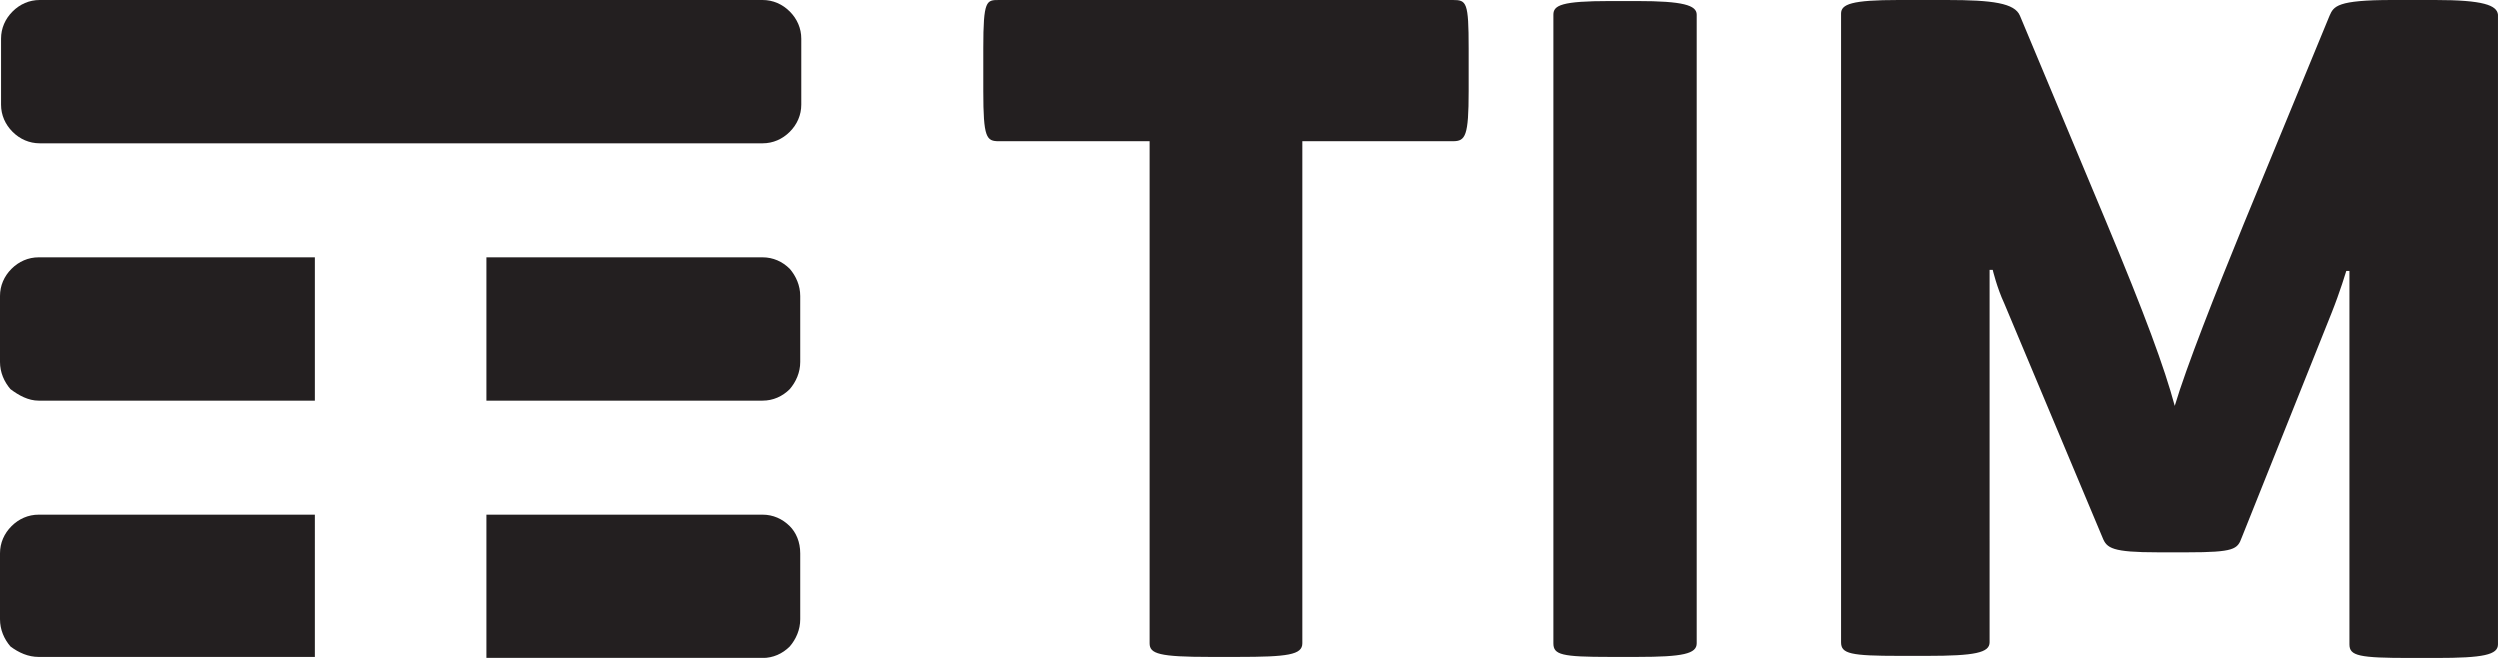
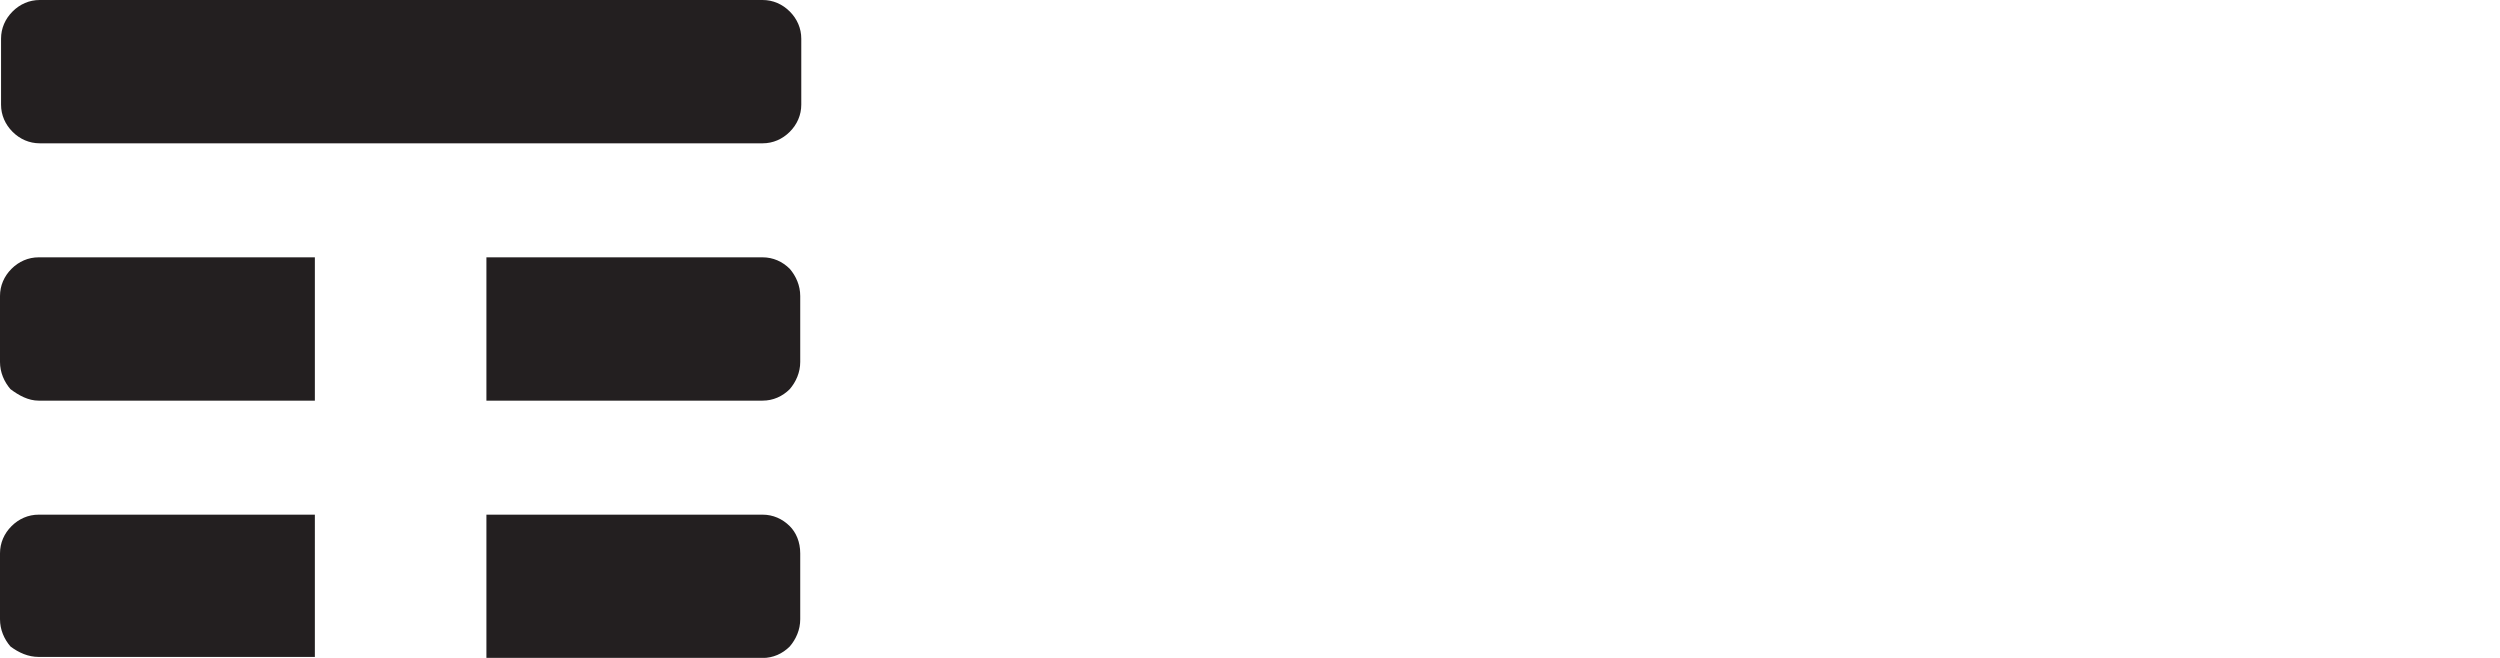
<svg xmlns="http://www.w3.org/2000/svg" xmlns:ns1="http://sodipodi.sourceforge.net/DTD/sodipodi-0.dtd" xmlns:ns2="http://www.inkscape.org/namespaces/inkscape" version="1.1" id="Layer_1" x="0px" y="0px" viewBox="0 0 608 160" xml:space="preserve" ns1:docname="customerlogo-tim-brasil-blk.svg" width="608" height="160" ns2:version="1.1.1 (3bf5ae0d25, 2021-09-20)">
  <defs id="defs848" />
  <ns1:namedview id="namedview846" pagecolor="#ffffff" bordercolor="#666666" borderopacity="1.0" ns2:pageshadow="2" ns2:pageopacity="0.0" ns2:pagecheckerboard="0" showgrid="false" ns2:zoom="0.74246212" ns2:cx="112.46365" ns2:cy="32.324881" ns2:window-width="1920" ns2:window-height="986" ns2:window-x="-11" ns2:window-y="1609" ns2:window-maximized="1" ns2:current-layer="Layer_1" />
  <style type="text/css" id="style837">
	.st0{fill-rule:evenodd;clip-rule:evenodd;fill:#231F20;}
</style>
  <g id="g843" transform="matrix(2.544,0,0,2.544,-0.763,-2.035)" style="stroke-width:0.393">
-     <path class="st0" d="M 30.4,50 H 4 C 3,50 2.1,50.4 1.4,51.1 0.7,51.8 0.3,52.7 0.3,53.7 V 60 c 0,1 0.4,1.9 1,2.6 0.8,0.6 1.7,1 2.7,1 h 26.4 z m 45.4,1.1 C 75.1,50.4 74.2,50 73.2,50 H 46.8 v 13.7 h 26.4 c 1,0 1.9,-0.4 2.6,-1.1 0.6,-0.7 1,-1.6 1,-2.6 v -6.3 c 0,-1.1 -0.4,-2 -1,-2.6 z m 0,-24.6 C 75.1,25.8 74.2,25.4 73.2,25.4 H 46.8 v 13.7 h 26.4 c 1,0 1.9,-0.4 2.6,-1.1 0.6,-0.7 1,-1.6 1,-2.6 v -6.3 c 0,-1 -0.4,-1.9 -1,-2.6 z M 30.4,25.4 H 4 c -1,0 -1.9,0.4 -2.6,1.1 -0.7,0.7 -1.1,1.6 -1.1,2.6 v 6.3 c 0,1 0.4,1.9 1,2.6 0.8,0.6 1.7,1.1 2.7,1.1 H 30.4 Z M 73.2,14.5 H 4.1 C 3.1,14.5 2.2,14.1 1.5,13.4 0.8,12.7 0.4,11.8 0.4,10.8 V 4.5 C 0.4,3.5 0.8,2.6 1.5,1.9 2.2,1.2 3.1,0.8 4.1,0.8 h 69.1 c 1,0 1.9,0.4 2.6,1.1 0.7,0.7 1.1,1.6 1.1,2.6 v 6.3 c 0,1 -0.4,1.9 -1.1,2.6 -0.7,0.7 -1.6,1.1 -2.6,1.1 z" id="path839" style="stroke-width:0.393" />
-     <path class="st0" d="M 233.1,0.8 H 229 c -5.3,0 -5.6,0.6 -6,1.5 l -8.2,19.9 c -2.7,6.6 -5.5,13.7 -6.6,17.4 -1,-3.7 -2.8,-8.6 -6.6,-17.7 L 193.4,2.3 c -0.5,-1.2 -2.6,-1.5 -7,-1.5 h -4.6 c -4.5,0 -5.5,0.4 -5.5,1.3 v 60.1 c 0,1.1 0.9,1.3 5.6,1.3 h 2.6 c 4.6,0 6,-0.3 6,-1.3 V 26.6 h 0.3 c 0,0 0.4,1.7 1.1,3.2 l 9.4,22.4 c 0.4,1 0.9,1.4 5.3,1.4 h 2.8 c 4.5,0 4.8,-0.3 5.2,-1.4 l 8.6,-21.5 c 0.8,-2 1.4,-4 1.4,-4 h 0.3 v 35.7 c 0,1.1 0.9,1.3 5.8,1.3 h 2.5 c 4.5,0 5.9,-0.3 5.9,-1.3 V 2.2 c -0.1,-0.9 -1.4,-1.4 -6,-1.4 z m -70.6,1.4 c 0,-0.9 -1.3,-1.3 -5.7,-1.3 h -2.6 c -4.6,0 -5.4,0.4 -5.4,1.3 v 60.1 c 0,1.1 0.8,1.3 5.4,1.3 h 2.6 c 4.4,0 5.7,-0.3 5.7,-1.3 z M 139.2,0.8 c 1.3,0 1.5,0.2 1.5,4.6 v 4.1 c 0,4.3 -0.3,4.8 -1.5,4.8 h -14.4 v 48 c 0,1.1 -1.4,1.3 -6.2,1.3 H 116 c -4.9,0 -5.8,-0.3 -5.8,-1.3 v -48 H 95.8 C 94.6,14.3 94.3,14 94.3,9.5 V 5.4 c 0,-4.6 0.3,-4.6 1.5,-4.6 z" id="path841" style="stroke-width:0.393" />
+     <path class="st0" d="M 30.4,50 H 4 C 3,50 2.1,50.4 1.4,51.1 0.7,51.8 0.3,52.7 0.3,53.7 V 60 c 0,1 0.4,1.9 1,2.6 0.8,0.6 1.7,1 2.7,1 h 26.4 z m 45.4,1.1 C 75.1,50.4 74.2,50 73.2,50 H 46.8 v 13.7 h 26.4 c 1,0 1.9,-0.4 2.6,-1.1 0.6,-0.7 1,-1.6 1,-2.6 v -6.3 c 0,-1.1 -0.4,-2 -1,-2.6 m 0,-24.6 C 75.1,25.8 74.2,25.4 73.2,25.4 H 46.8 v 13.7 h 26.4 c 1,0 1.9,-0.4 2.6,-1.1 0.6,-0.7 1,-1.6 1,-2.6 v -6.3 c 0,-1 -0.4,-1.9 -1,-2.6 z M 30.4,25.4 H 4 c -1,0 -1.9,0.4 -2.6,1.1 -0.7,0.7 -1.1,1.6 -1.1,2.6 v 6.3 c 0,1 0.4,1.9 1,2.6 0.8,0.6 1.7,1.1 2.7,1.1 H 30.4 Z M 73.2,14.5 H 4.1 C 3.1,14.5 2.2,14.1 1.5,13.4 0.8,12.7 0.4,11.8 0.4,10.8 V 4.5 C 0.4,3.5 0.8,2.6 1.5,1.9 2.2,1.2 3.1,0.8 4.1,0.8 h 69.1 c 1,0 1.9,0.4 2.6,1.1 0.7,0.7 1.1,1.6 1.1,2.6 v 6.3 c 0,1 -0.4,1.9 -1.1,2.6 -0.7,0.7 -1.6,1.1 -2.6,1.1 z" id="path839" style="stroke-width:0.393" />
  </g>
</svg>